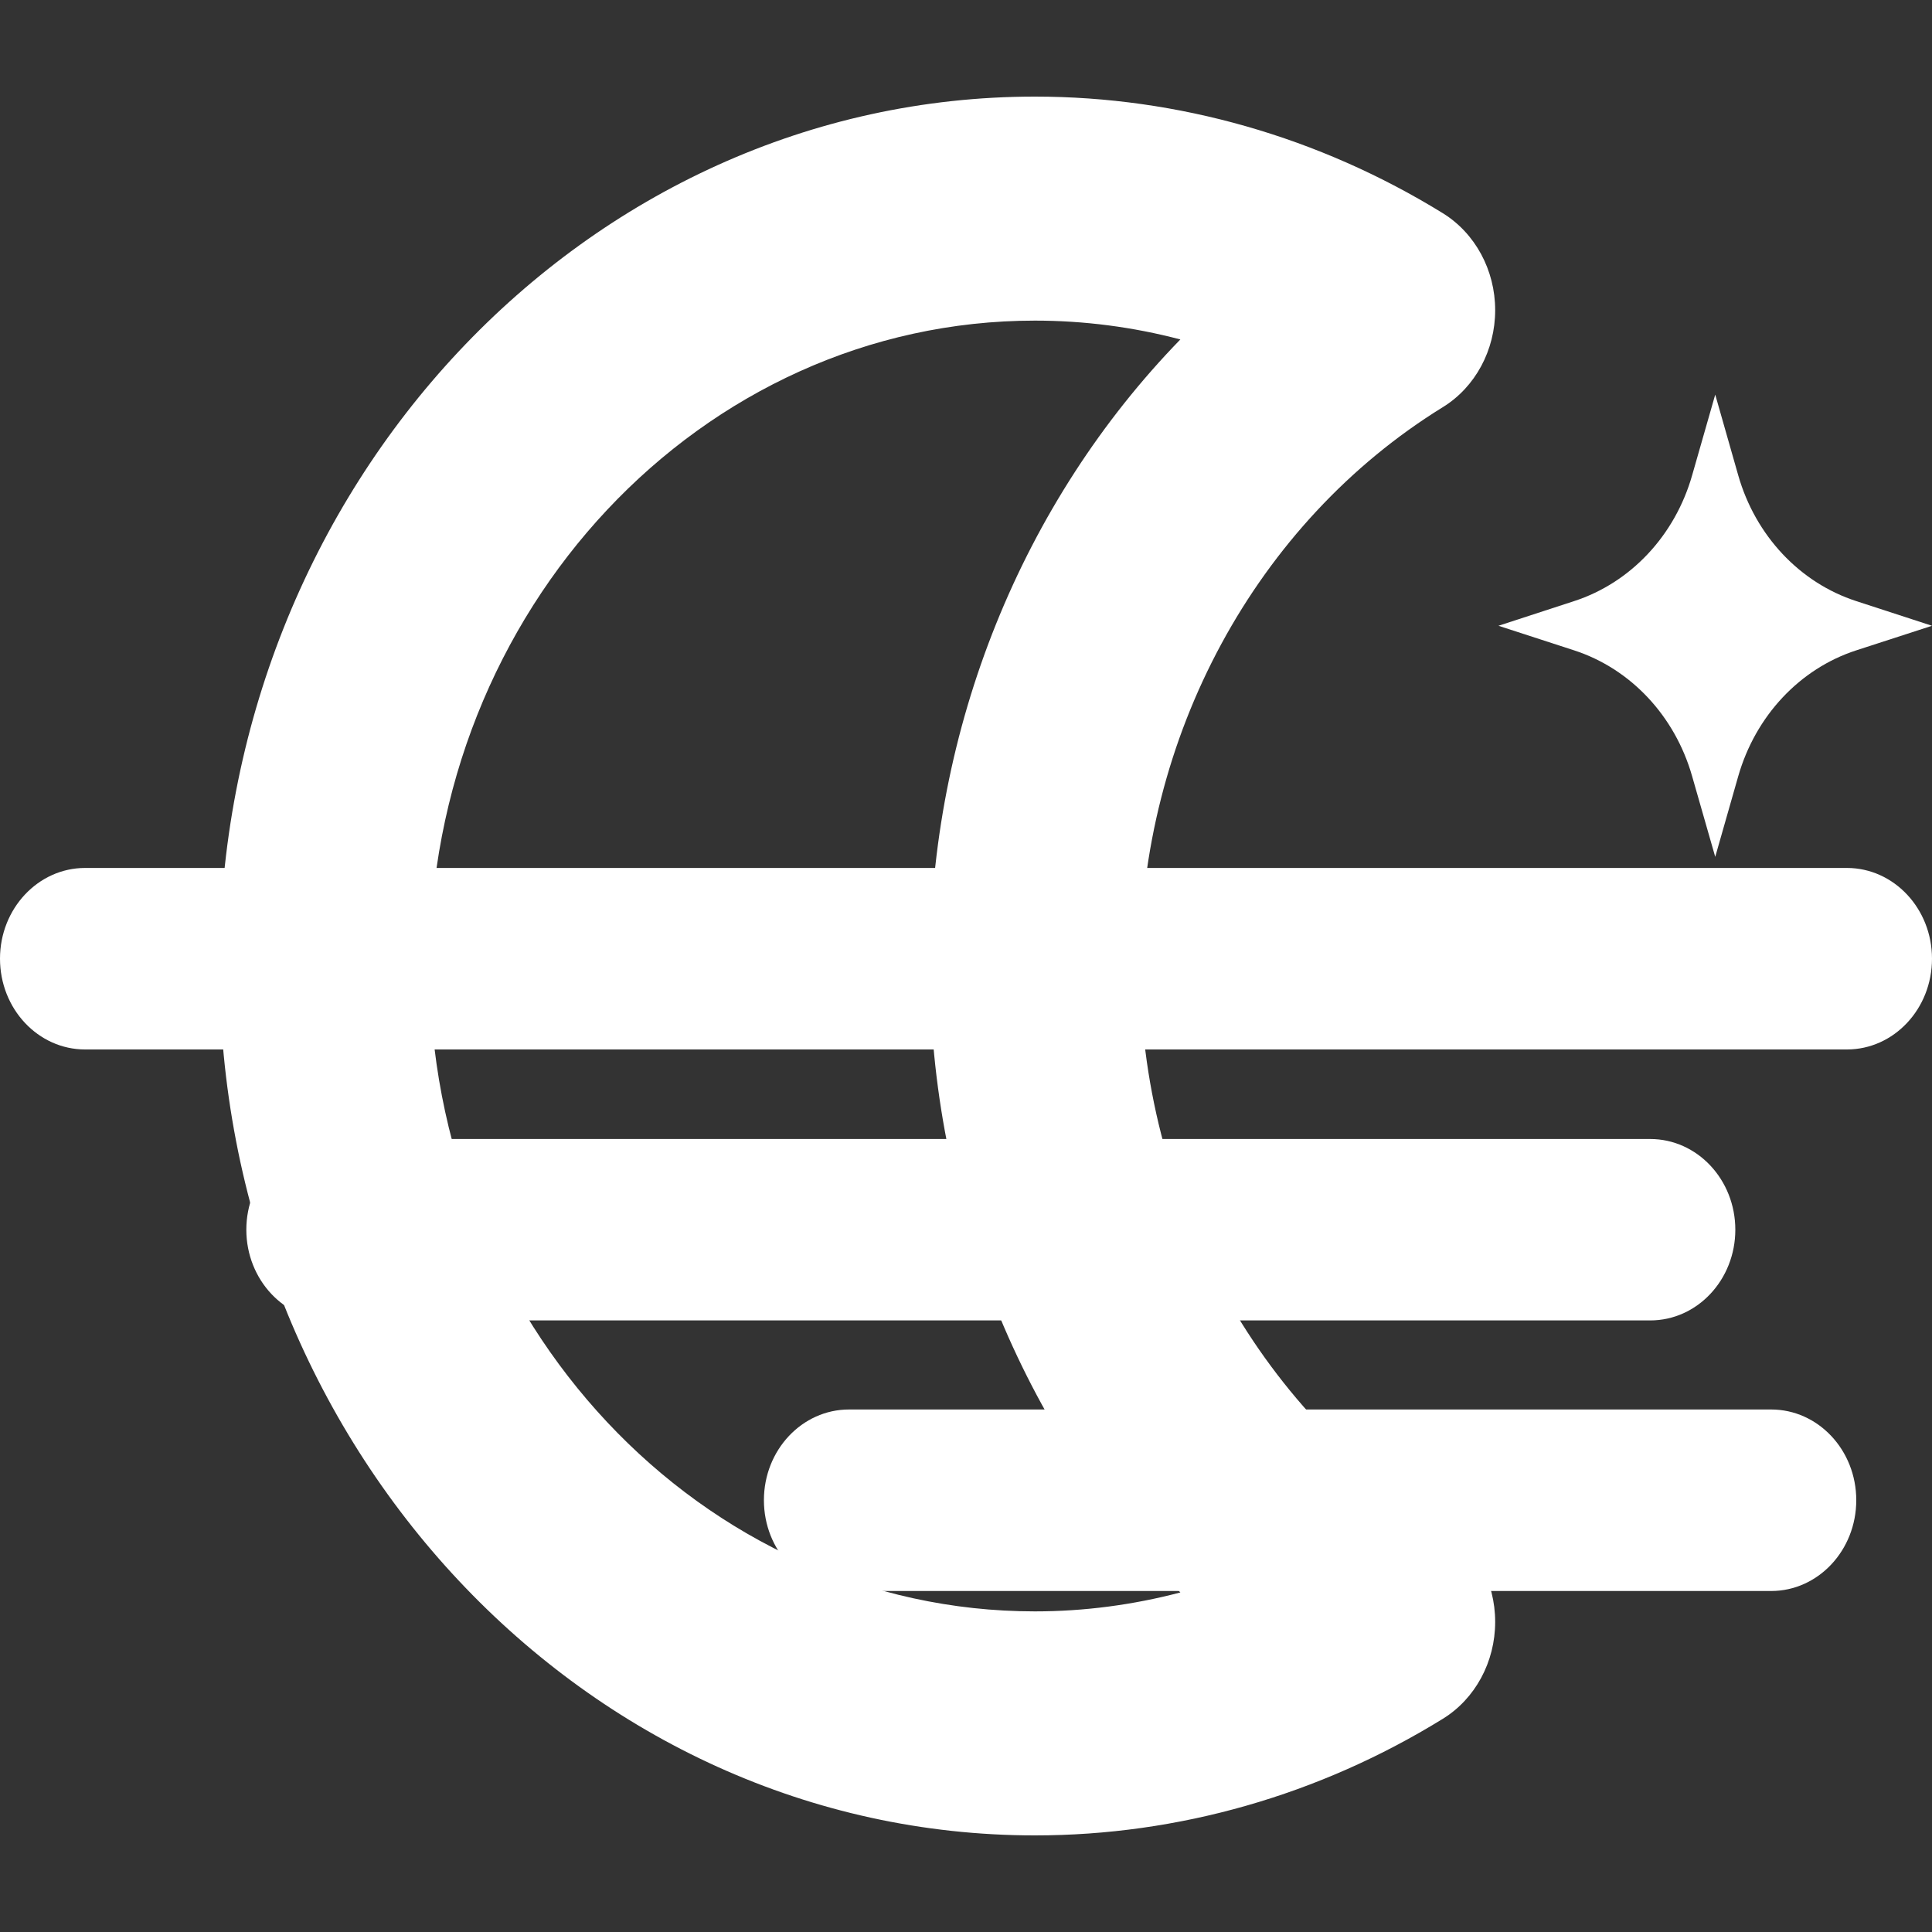
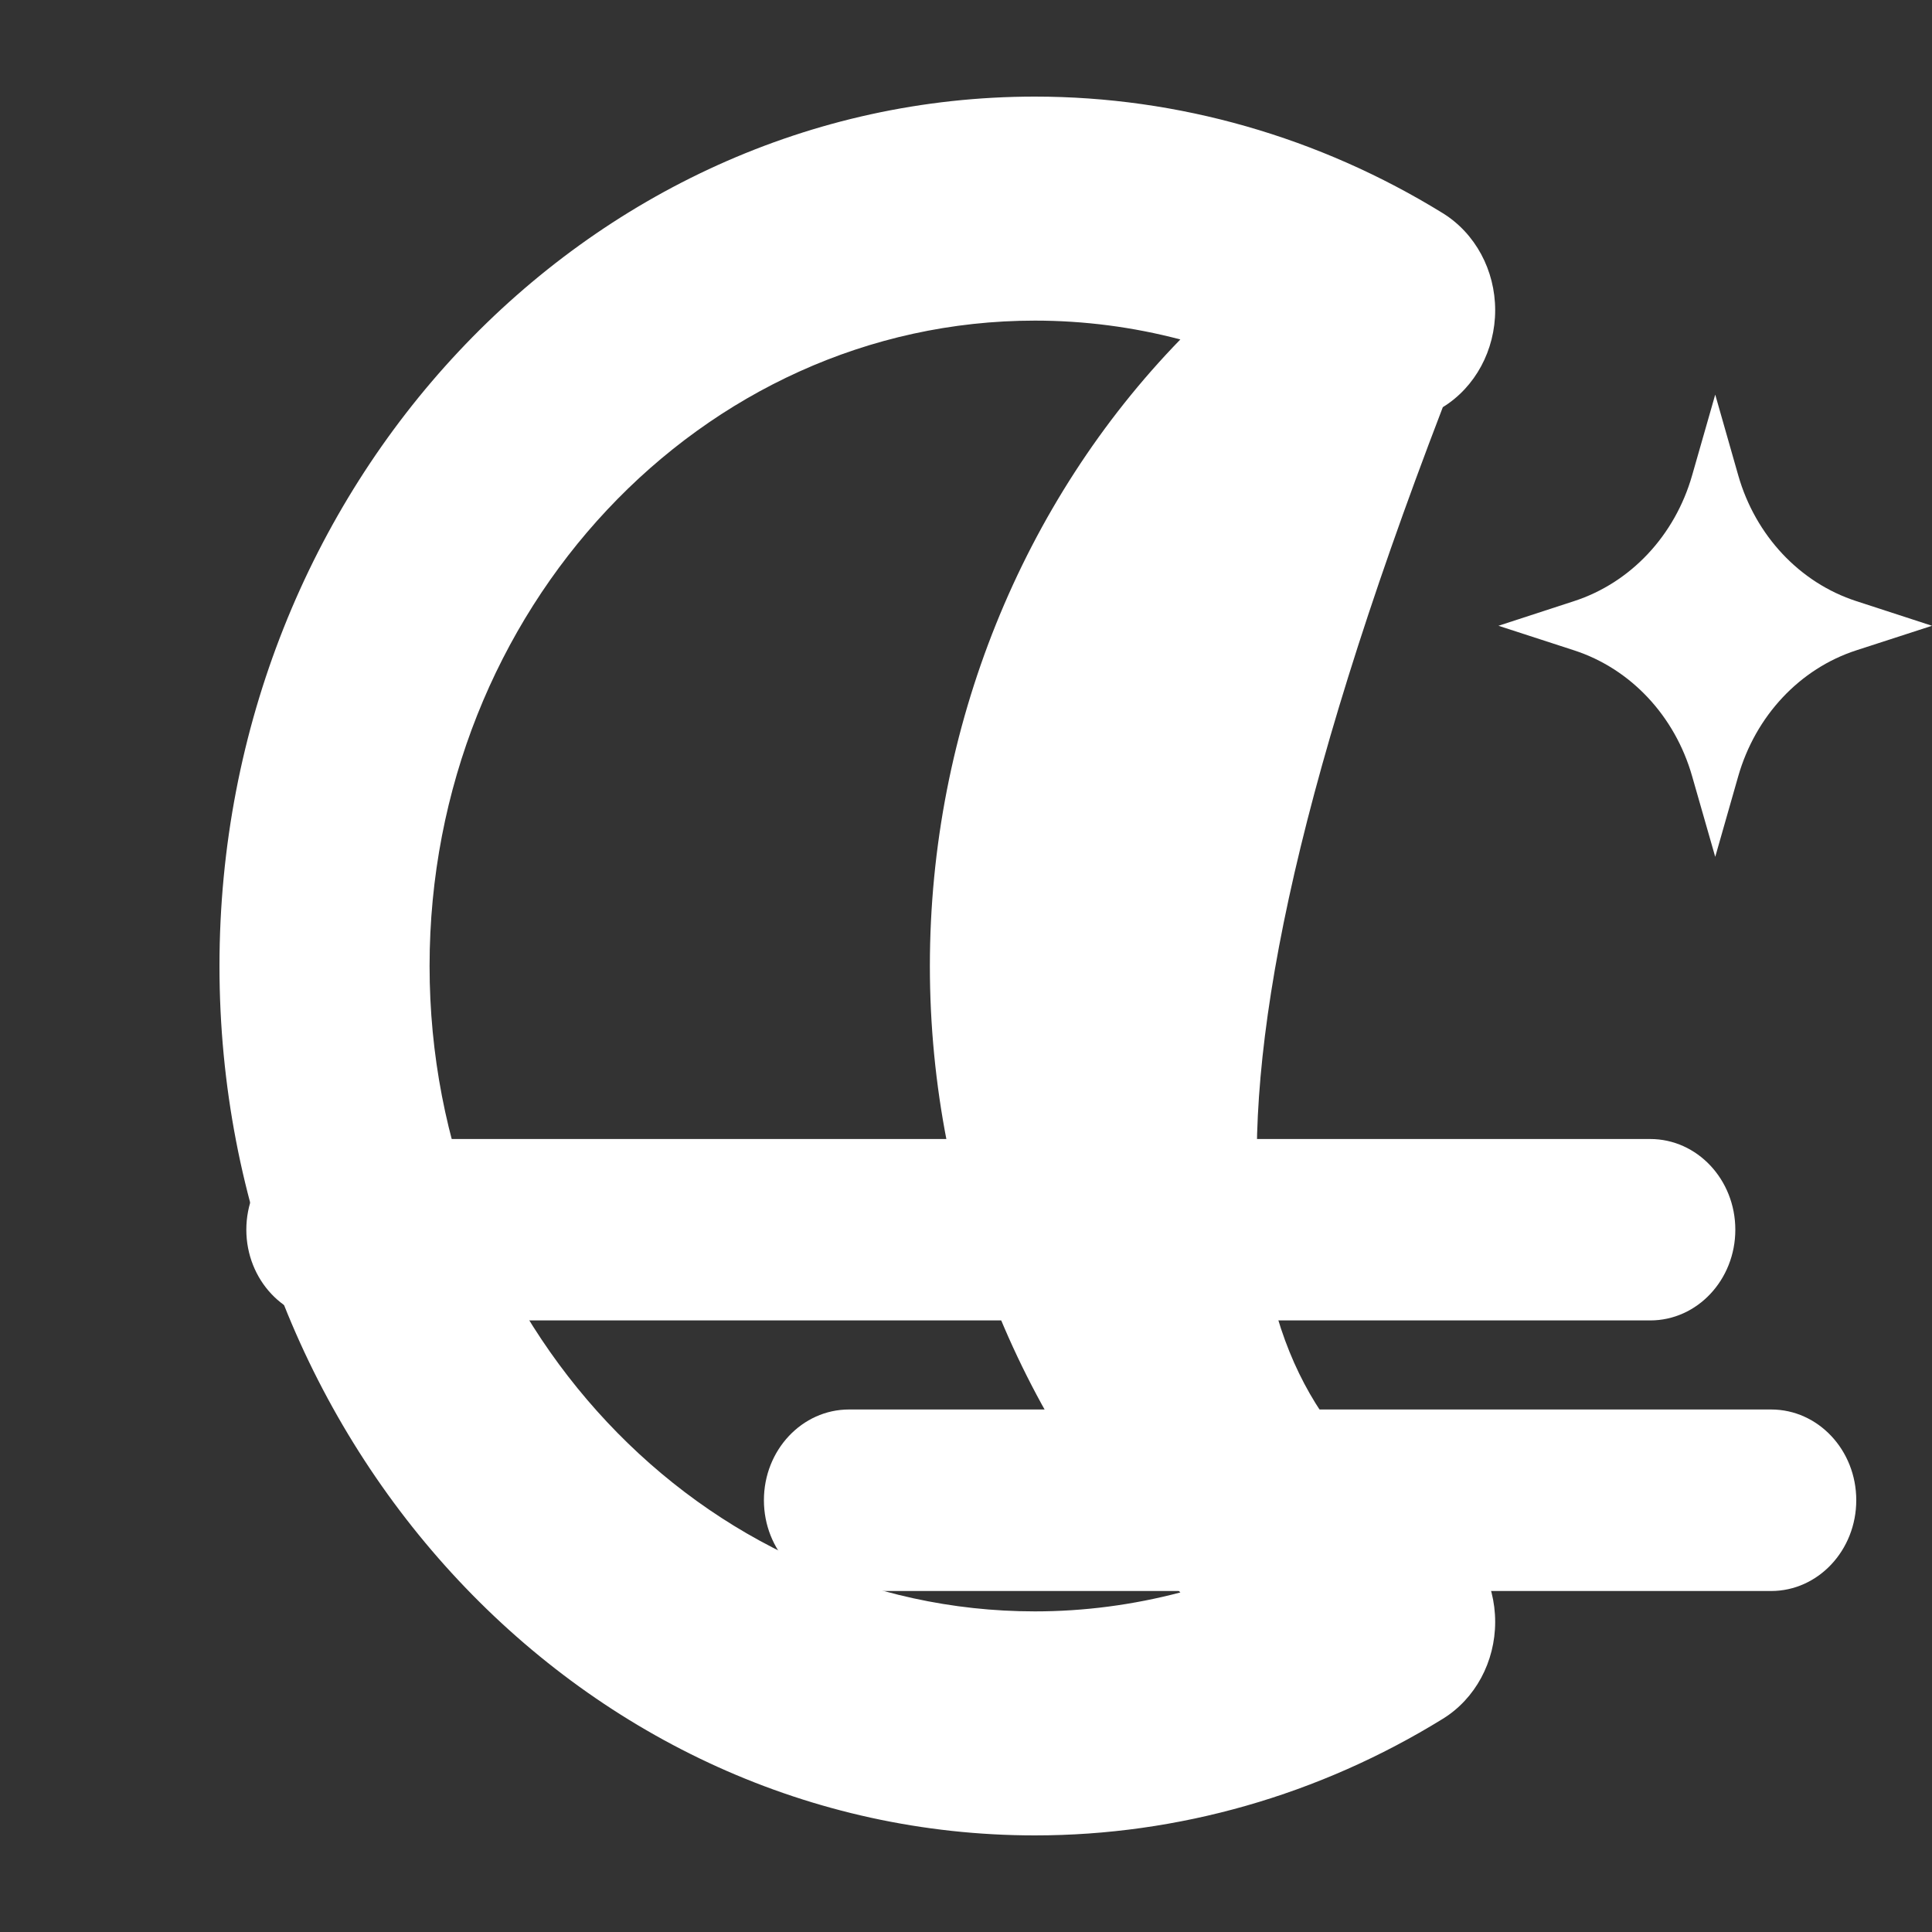
<svg xmlns="http://www.w3.org/2000/svg" width="20" height="20" viewBox="0 0 20 20" fill="none">
  <rect x="0" y="0" width="20" height="20" fill="#333333" stroke="none" />
-   <path d="M10.714 19C6.059 19 2.272 14.963 2.272 10C2.272 5.038 6.059 1 10.714 1C12.196 1 13.656 1.418 14.936 2.207C15.272 2.415 15.478 2.797 15.478 3.211C15.478 3.625 15.272 4.008 14.936 4.215C13.003 5.408 11.802 7.625 11.802 10.001C11.802 12.376 13.003 14.593 14.936 15.786C15.272 15.993 15.478 16.375 15.478 16.79C15.478 17.203 15.272 17.586 14.936 17.793C13.656 18.583 12.196 19 10.714 19ZM10.714 3.319C7.259 3.319 4.447 6.316 4.447 10C4.447 13.683 7.259 16.681 10.714 16.681C11.223 16.681 11.729 16.614 12.219 16.485C10.587 14.806 9.626 12.466 9.626 10C9.626 7.532 10.587 5.193 12.219 3.514C11.729 3.385 11.223 3.319 10.714 3.319Z" fill="white" />
+   <path d="M10.714 19C6.059 19 2.272 14.963 2.272 10C2.272 5.038 6.059 1 10.714 1C12.196 1 13.656 1.418 14.936 2.207C15.272 2.415 15.478 2.797 15.478 3.211C15.478 3.625 15.272 4.008 14.936 4.215C11.802 12.376 13.003 14.593 14.936 15.786C15.272 15.993 15.478 16.375 15.478 16.79C15.478 17.203 15.272 17.586 14.936 17.793C13.656 18.583 12.196 19 10.714 19ZM10.714 3.319C7.259 3.319 4.447 6.316 4.447 10C4.447 13.683 7.259 16.681 10.714 16.681C11.223 16.681 11.729 16.614 12.219 16.485C10.587 14.806 9.626 12.466 9.626 10C9.626 7.532 10.587 5.193 12.219 3.514C11.729 3.385 11.223 3.319 10.714 3.319Z" fill="white" />
  <path d="M19.217 6.223C18.631 6.033 18.172 5.544 17.994 4.92L17.756 4.085L17.517 4.92C17.339 5.544 16.88 6.033 16.294 6.223L15.512 6.478L16.294 6.732C16.88 6.922 17.339 7.411 17.517 8.036L17.756 8.87L17.994 8.036C18.173 7.411 18.631 6.922 19.217 6.732L20 6.478L19.217 6.223Z" fill="white" />
  <path d="M19.216 15.53C19.216 16.049 18.821 16.47 18.335 16.47H8.789C8.303 16.47 7.908 16.049 7.908 15.53C7.908 15.011 8.303 14.591 8.789 14.591H18.335C18.821 14.591 19.216 15.011 19.216 15.53Z" fill="white" />
  <path d="M17.964 12.73C17.964 13.248 17.57 13.669 17.083 13.669H3.431C2.945 13.669 2.55 13.248 2.55 12.73C2.55 12.212 2.945 11.791 3.431 11.791H17.083C17.57 11.791 17.964 12.212 17.964 12.73Z" fill="white" />
-   <path d="M20 9.924C20 10.444 19.605 10.864 19.119 10.864H0.881C0.395 10.864 0 10.444 0 9.924C0 9.406 0.395 8.985 0.881 8.985H19.119C19.605 8.985 20 9.406 20 9.924Z" fill="white" />
</svg>